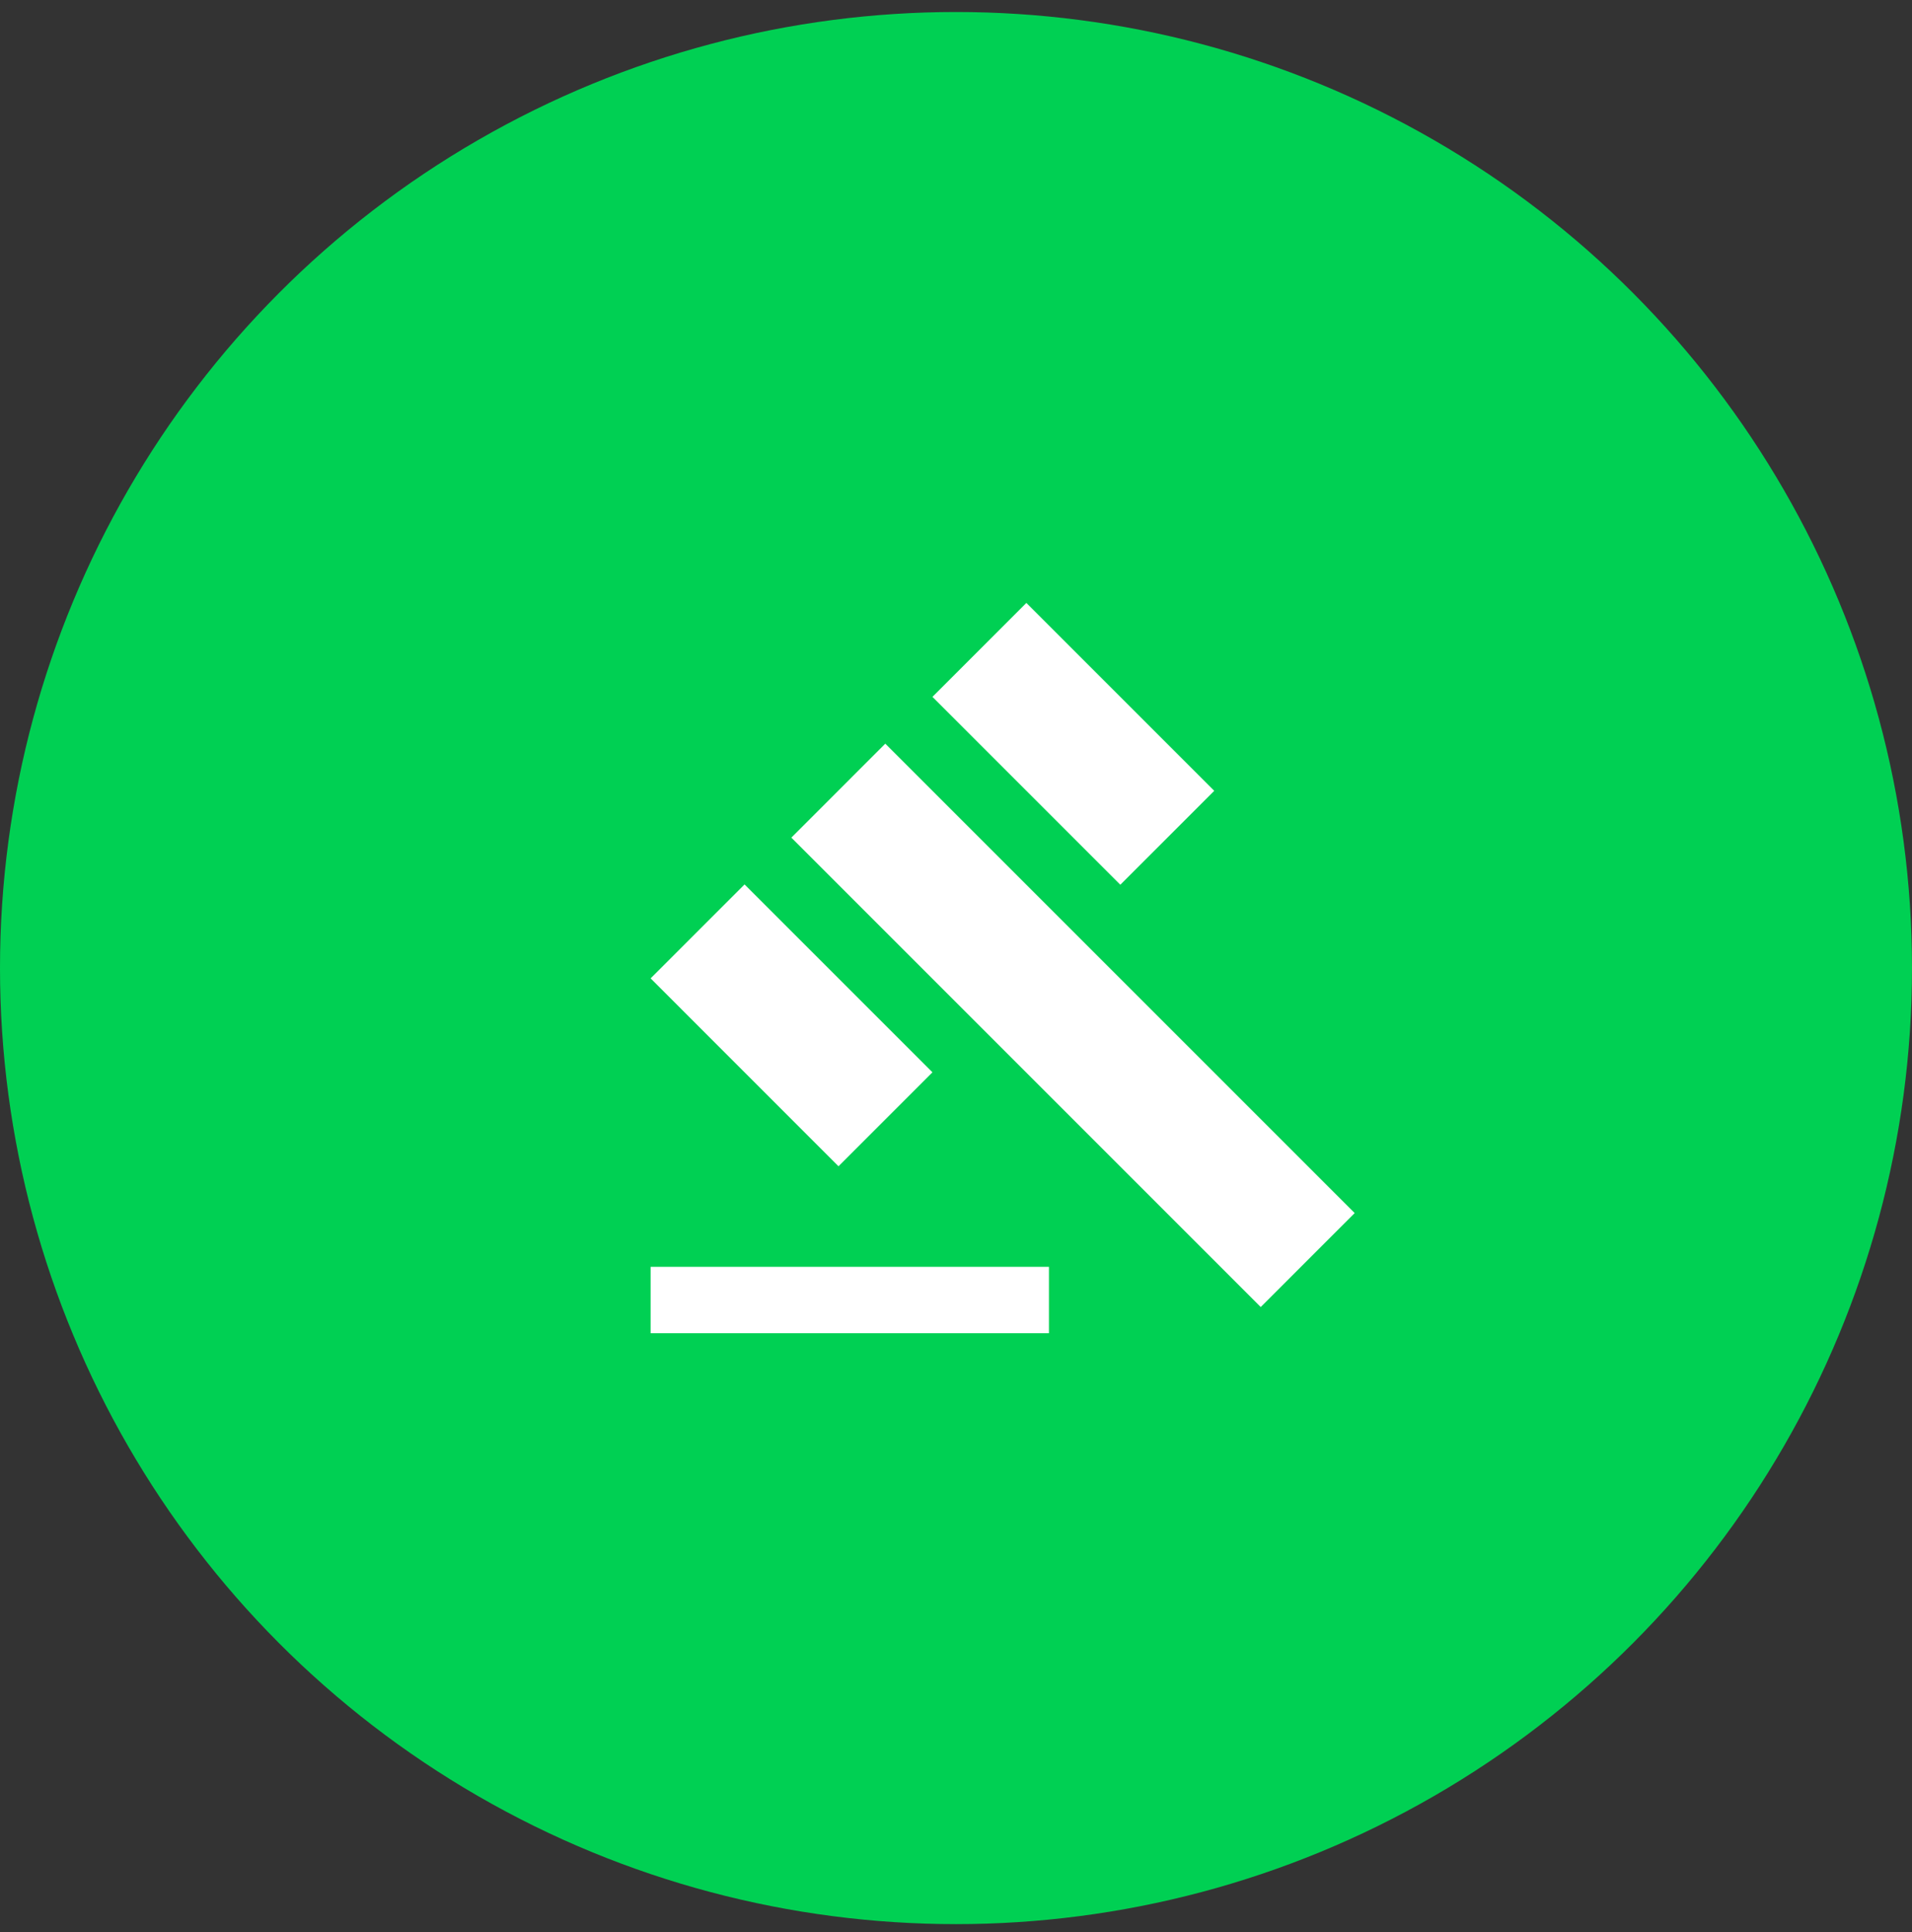
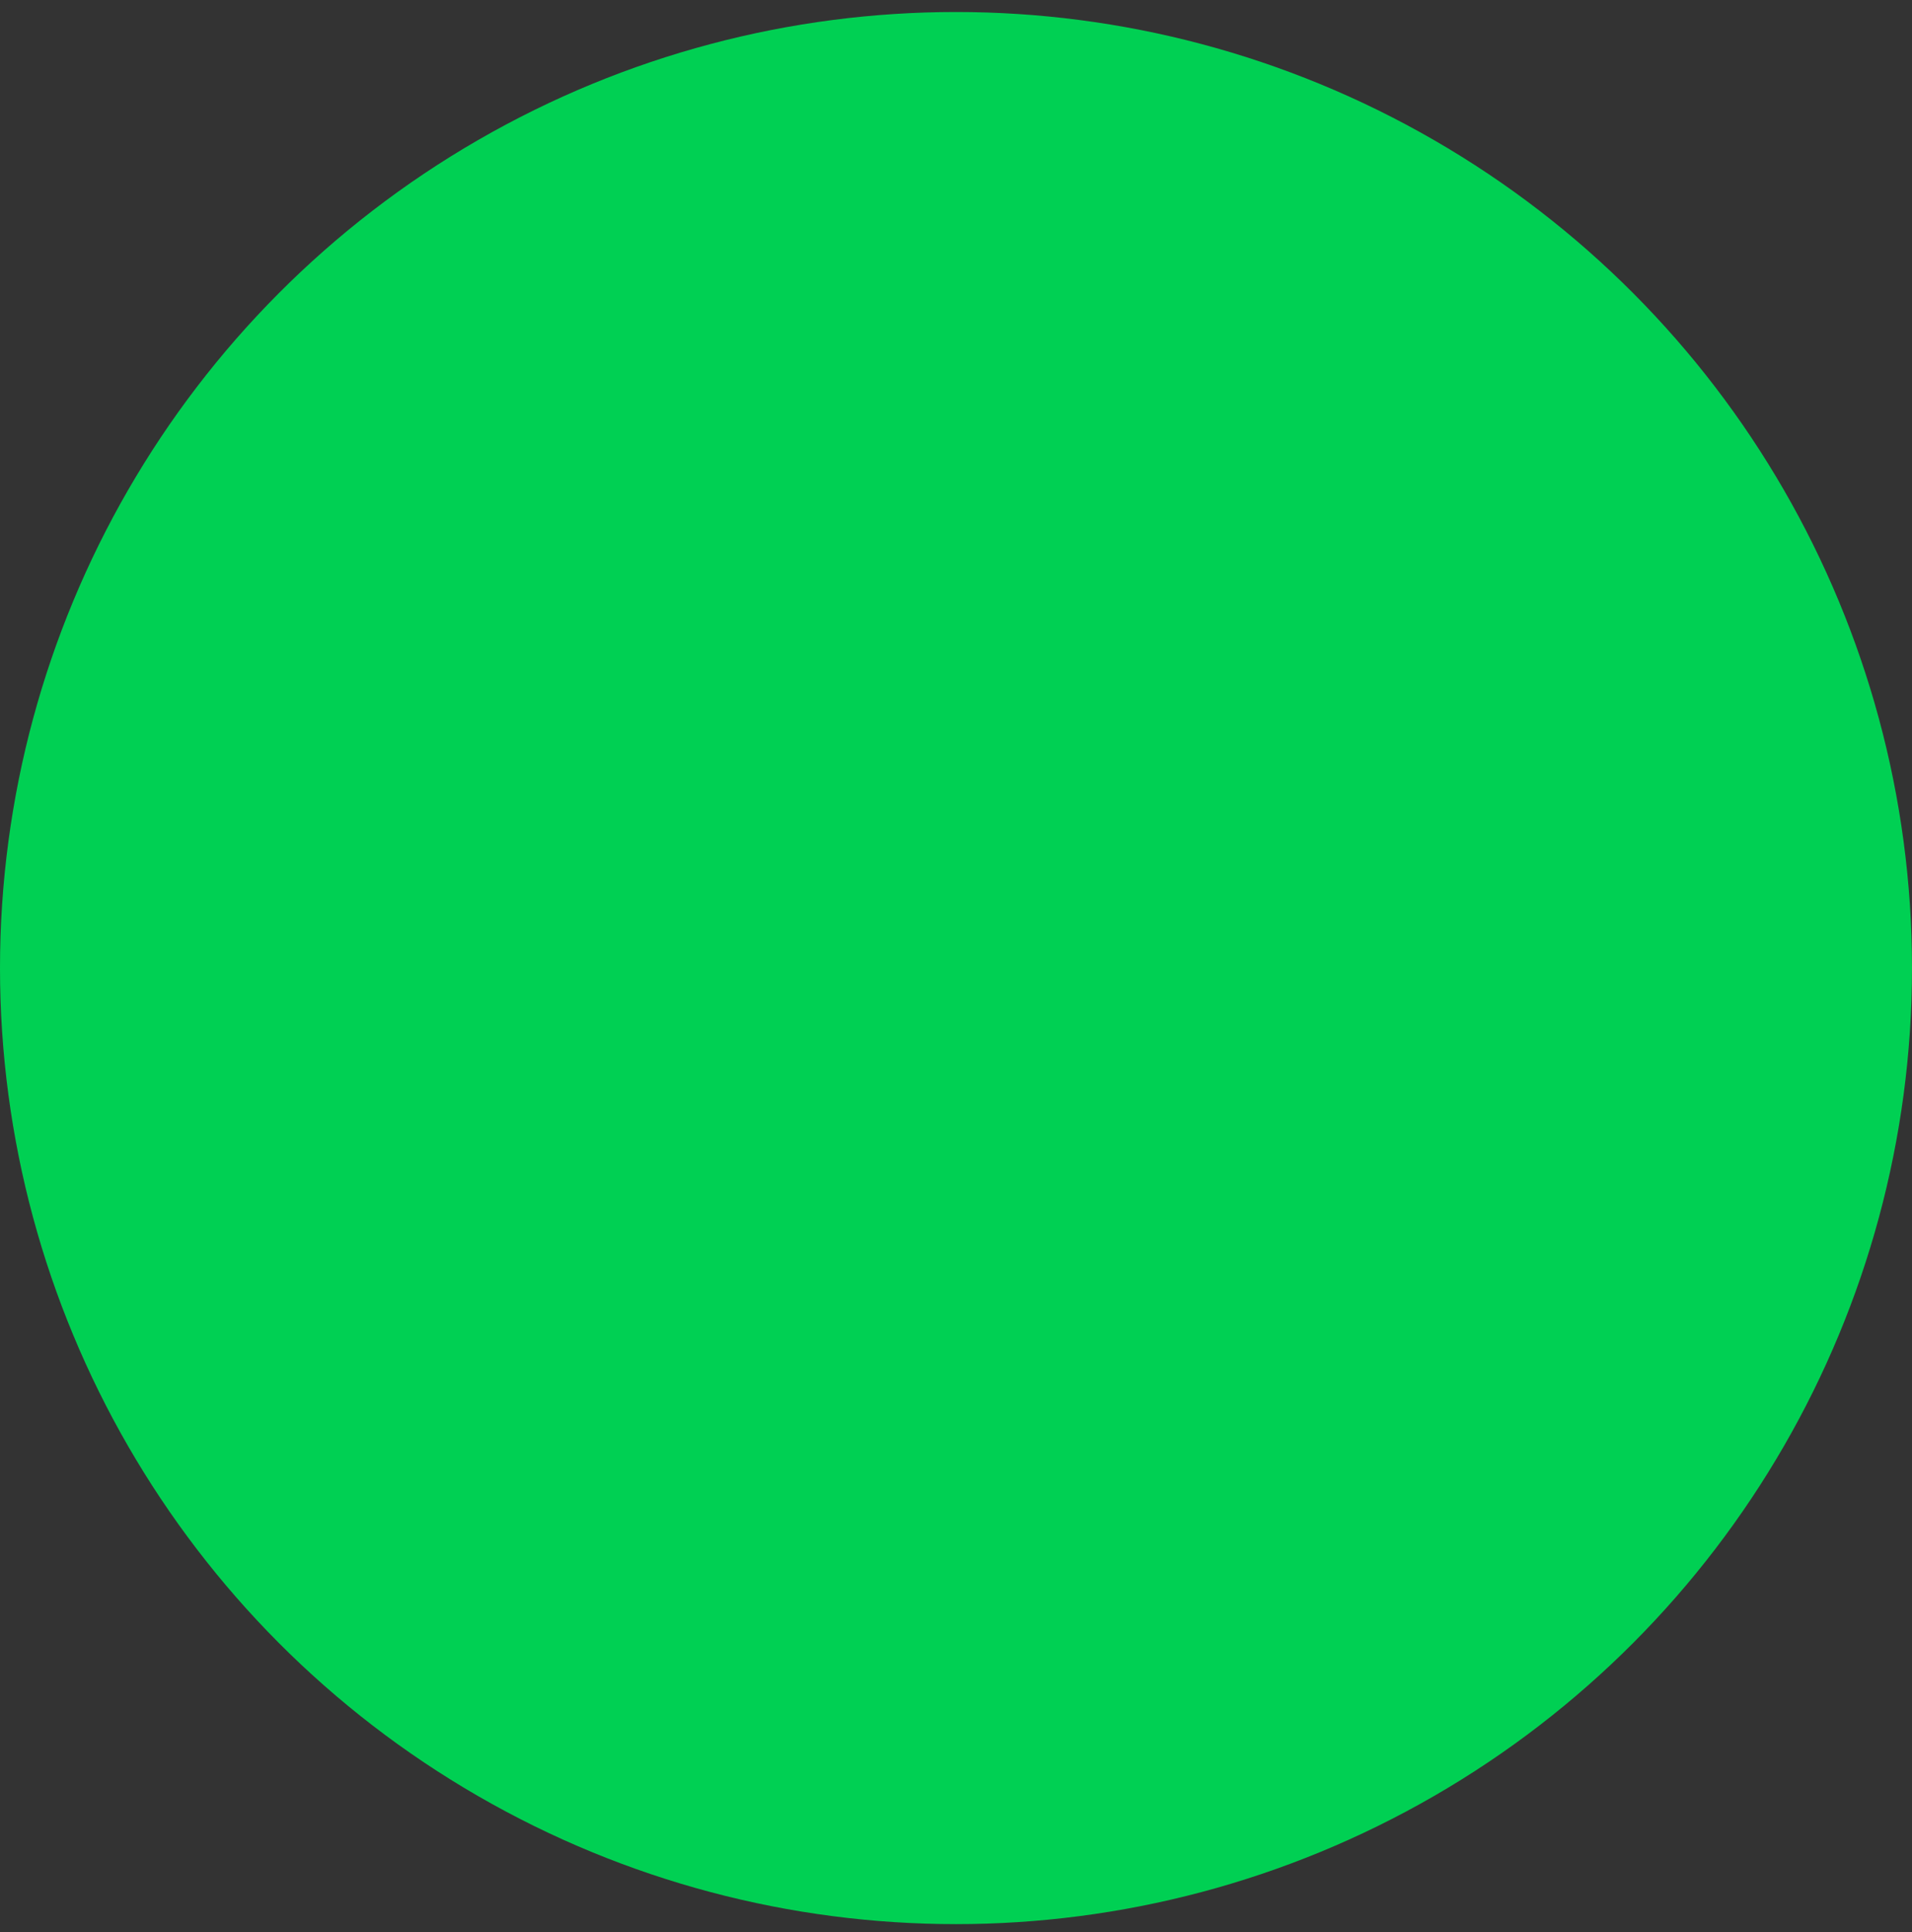
<svg xmlns="http://www.w3.org/2000/svg" width="96" height="97" viewBox="0 0 96 97" fill="none">
  <rect x="0" y="0" width="96" height="97" fill="#333333" stroke="none" />
  <circle cx="48" cy="48.603" r="48" fill="#00D053" />
  <g clip-path="url(#clip0_3190_3131)">
    <path d="M32.667 63.604H52.667V66.937H32.667V63.604ZM39.733 42.054L44.45 37.337L68.017 60.904L63.3 65.621L39.733 42.054ZM51.533 30.27L60.967 39.704L56.25 44.42L46.817 34.987L51.533 30.27ZM37.383 44.404L46.817 53.837L42.1 58.554L32.667 49.12L37.383 44.404Z" fill="white" />
  </g>
  <defs>
    <clipPath id="clip0_3190_3131">
-       <rect width="40" height="40" fill="white" transform="translate(31 28.604)" />
-     </clipPath>
+       </clipPath>
  </defs>
</svg>